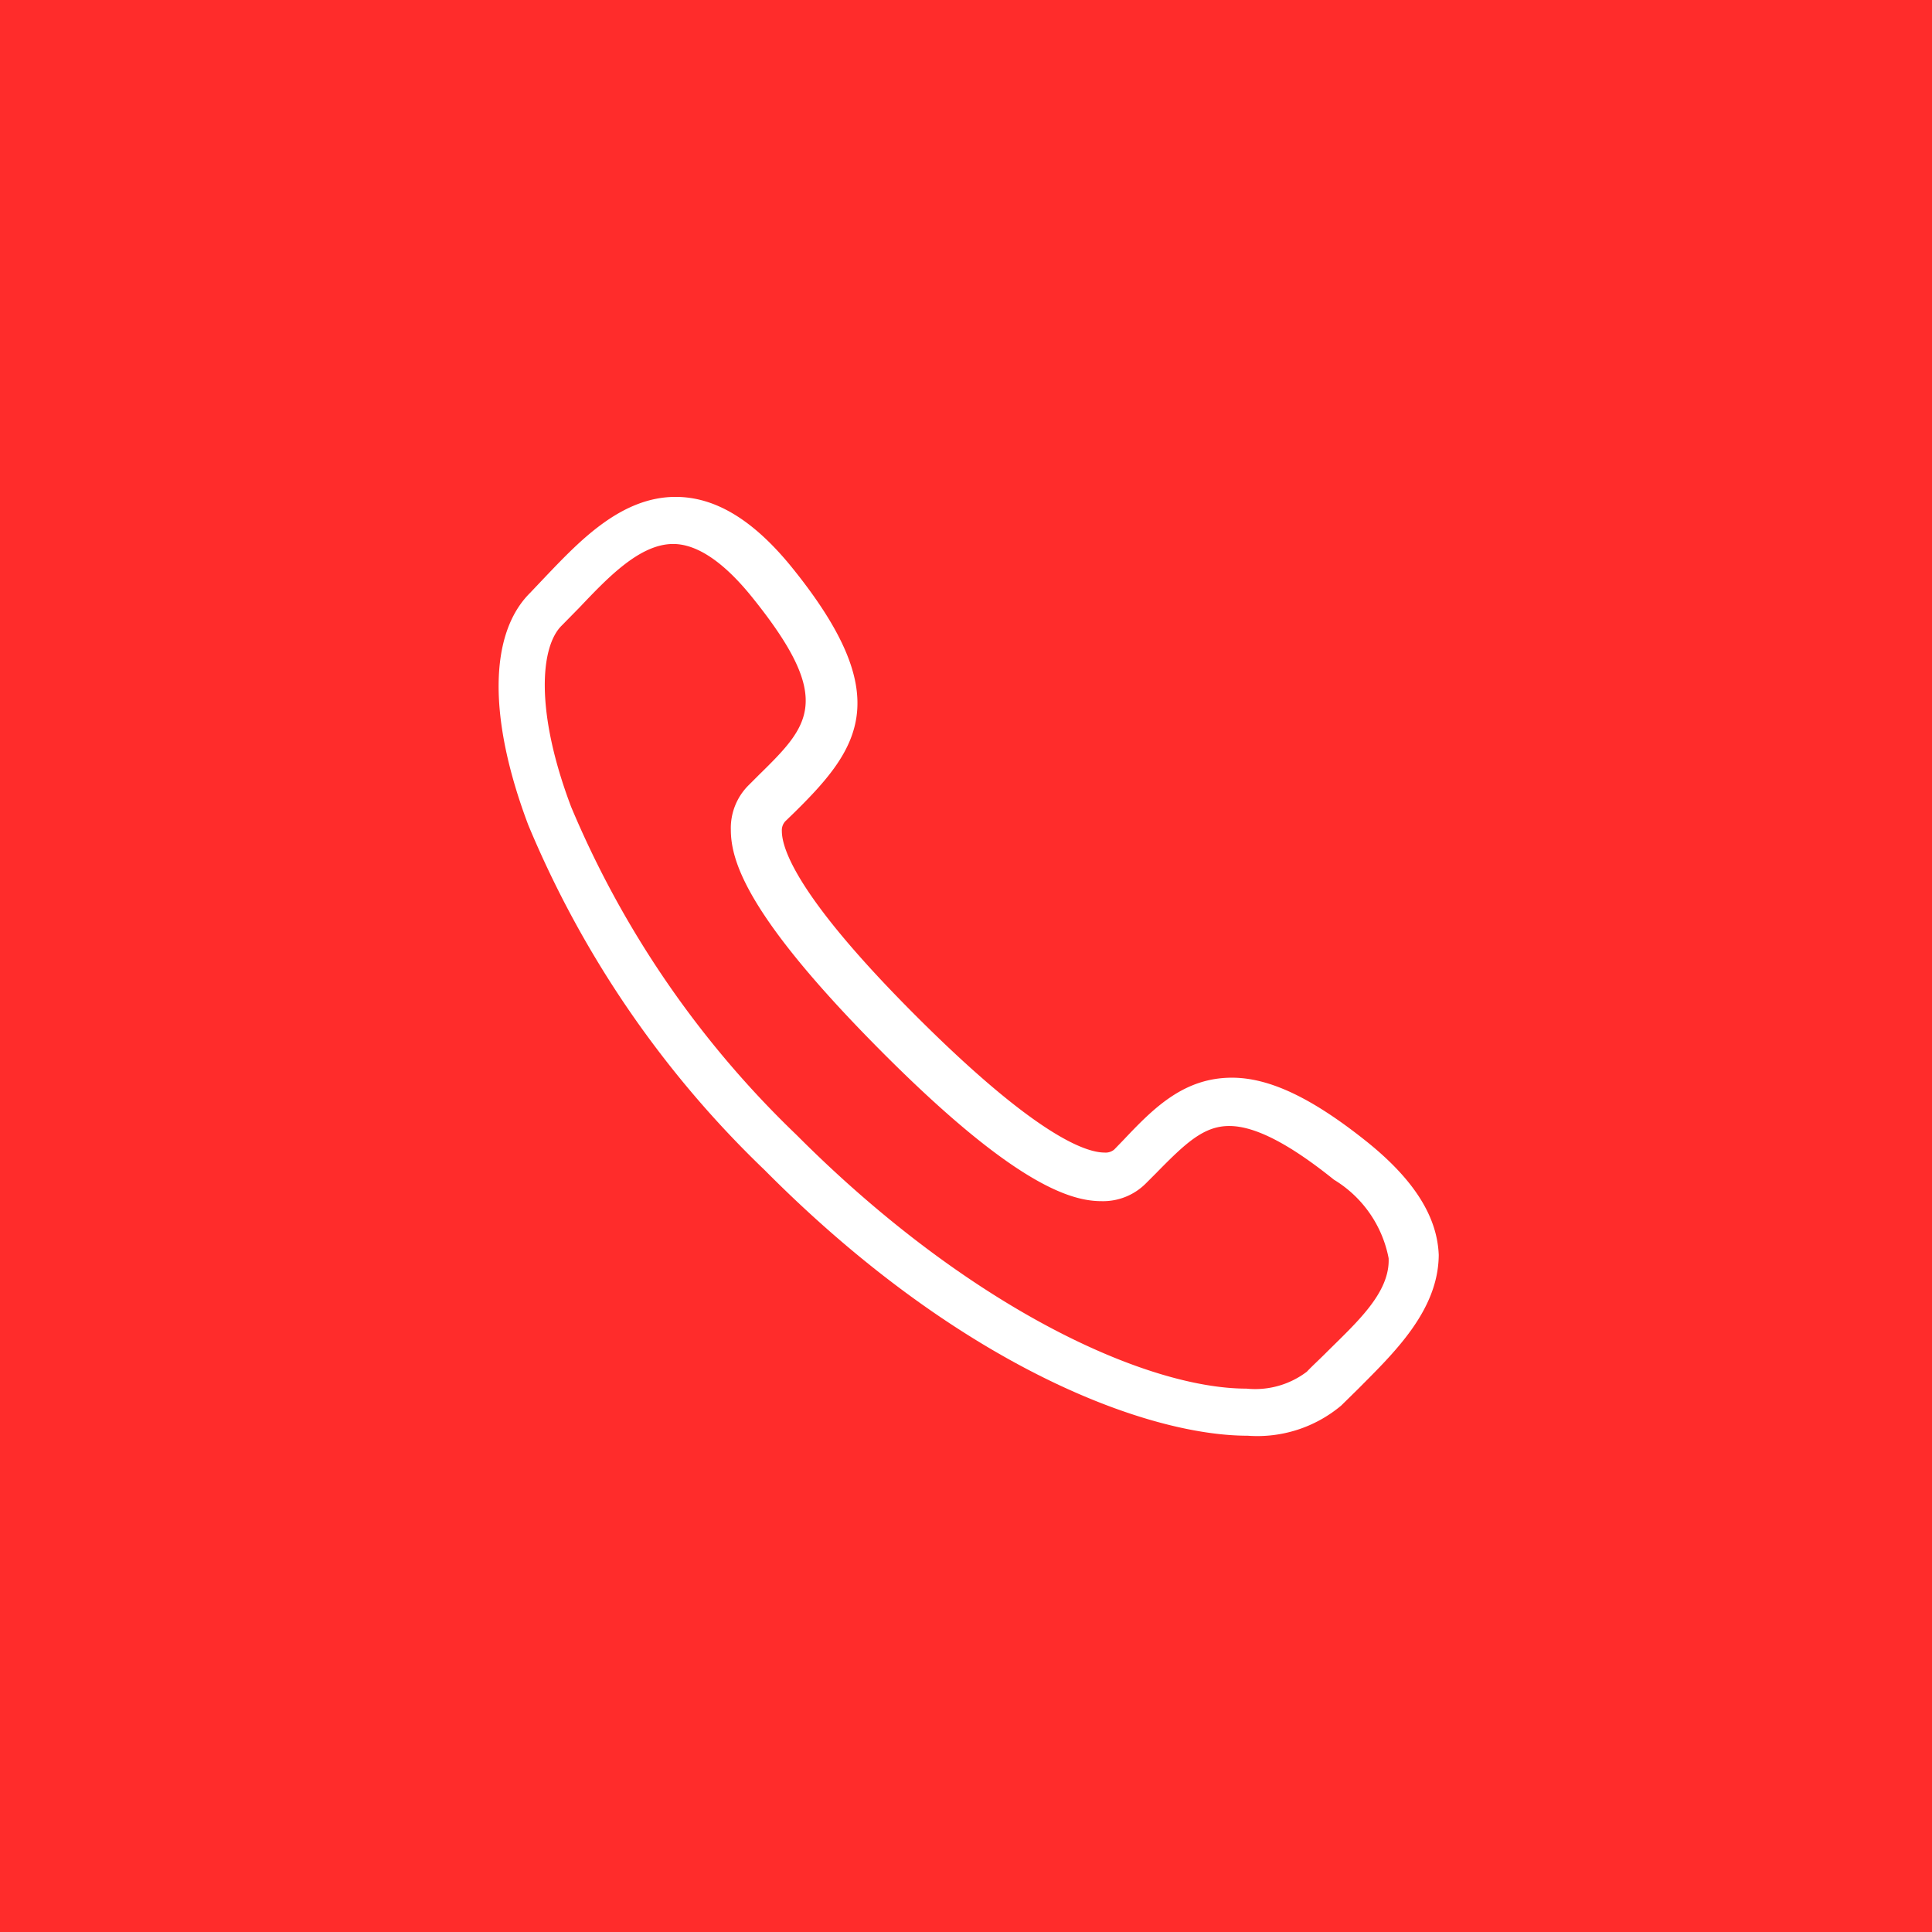
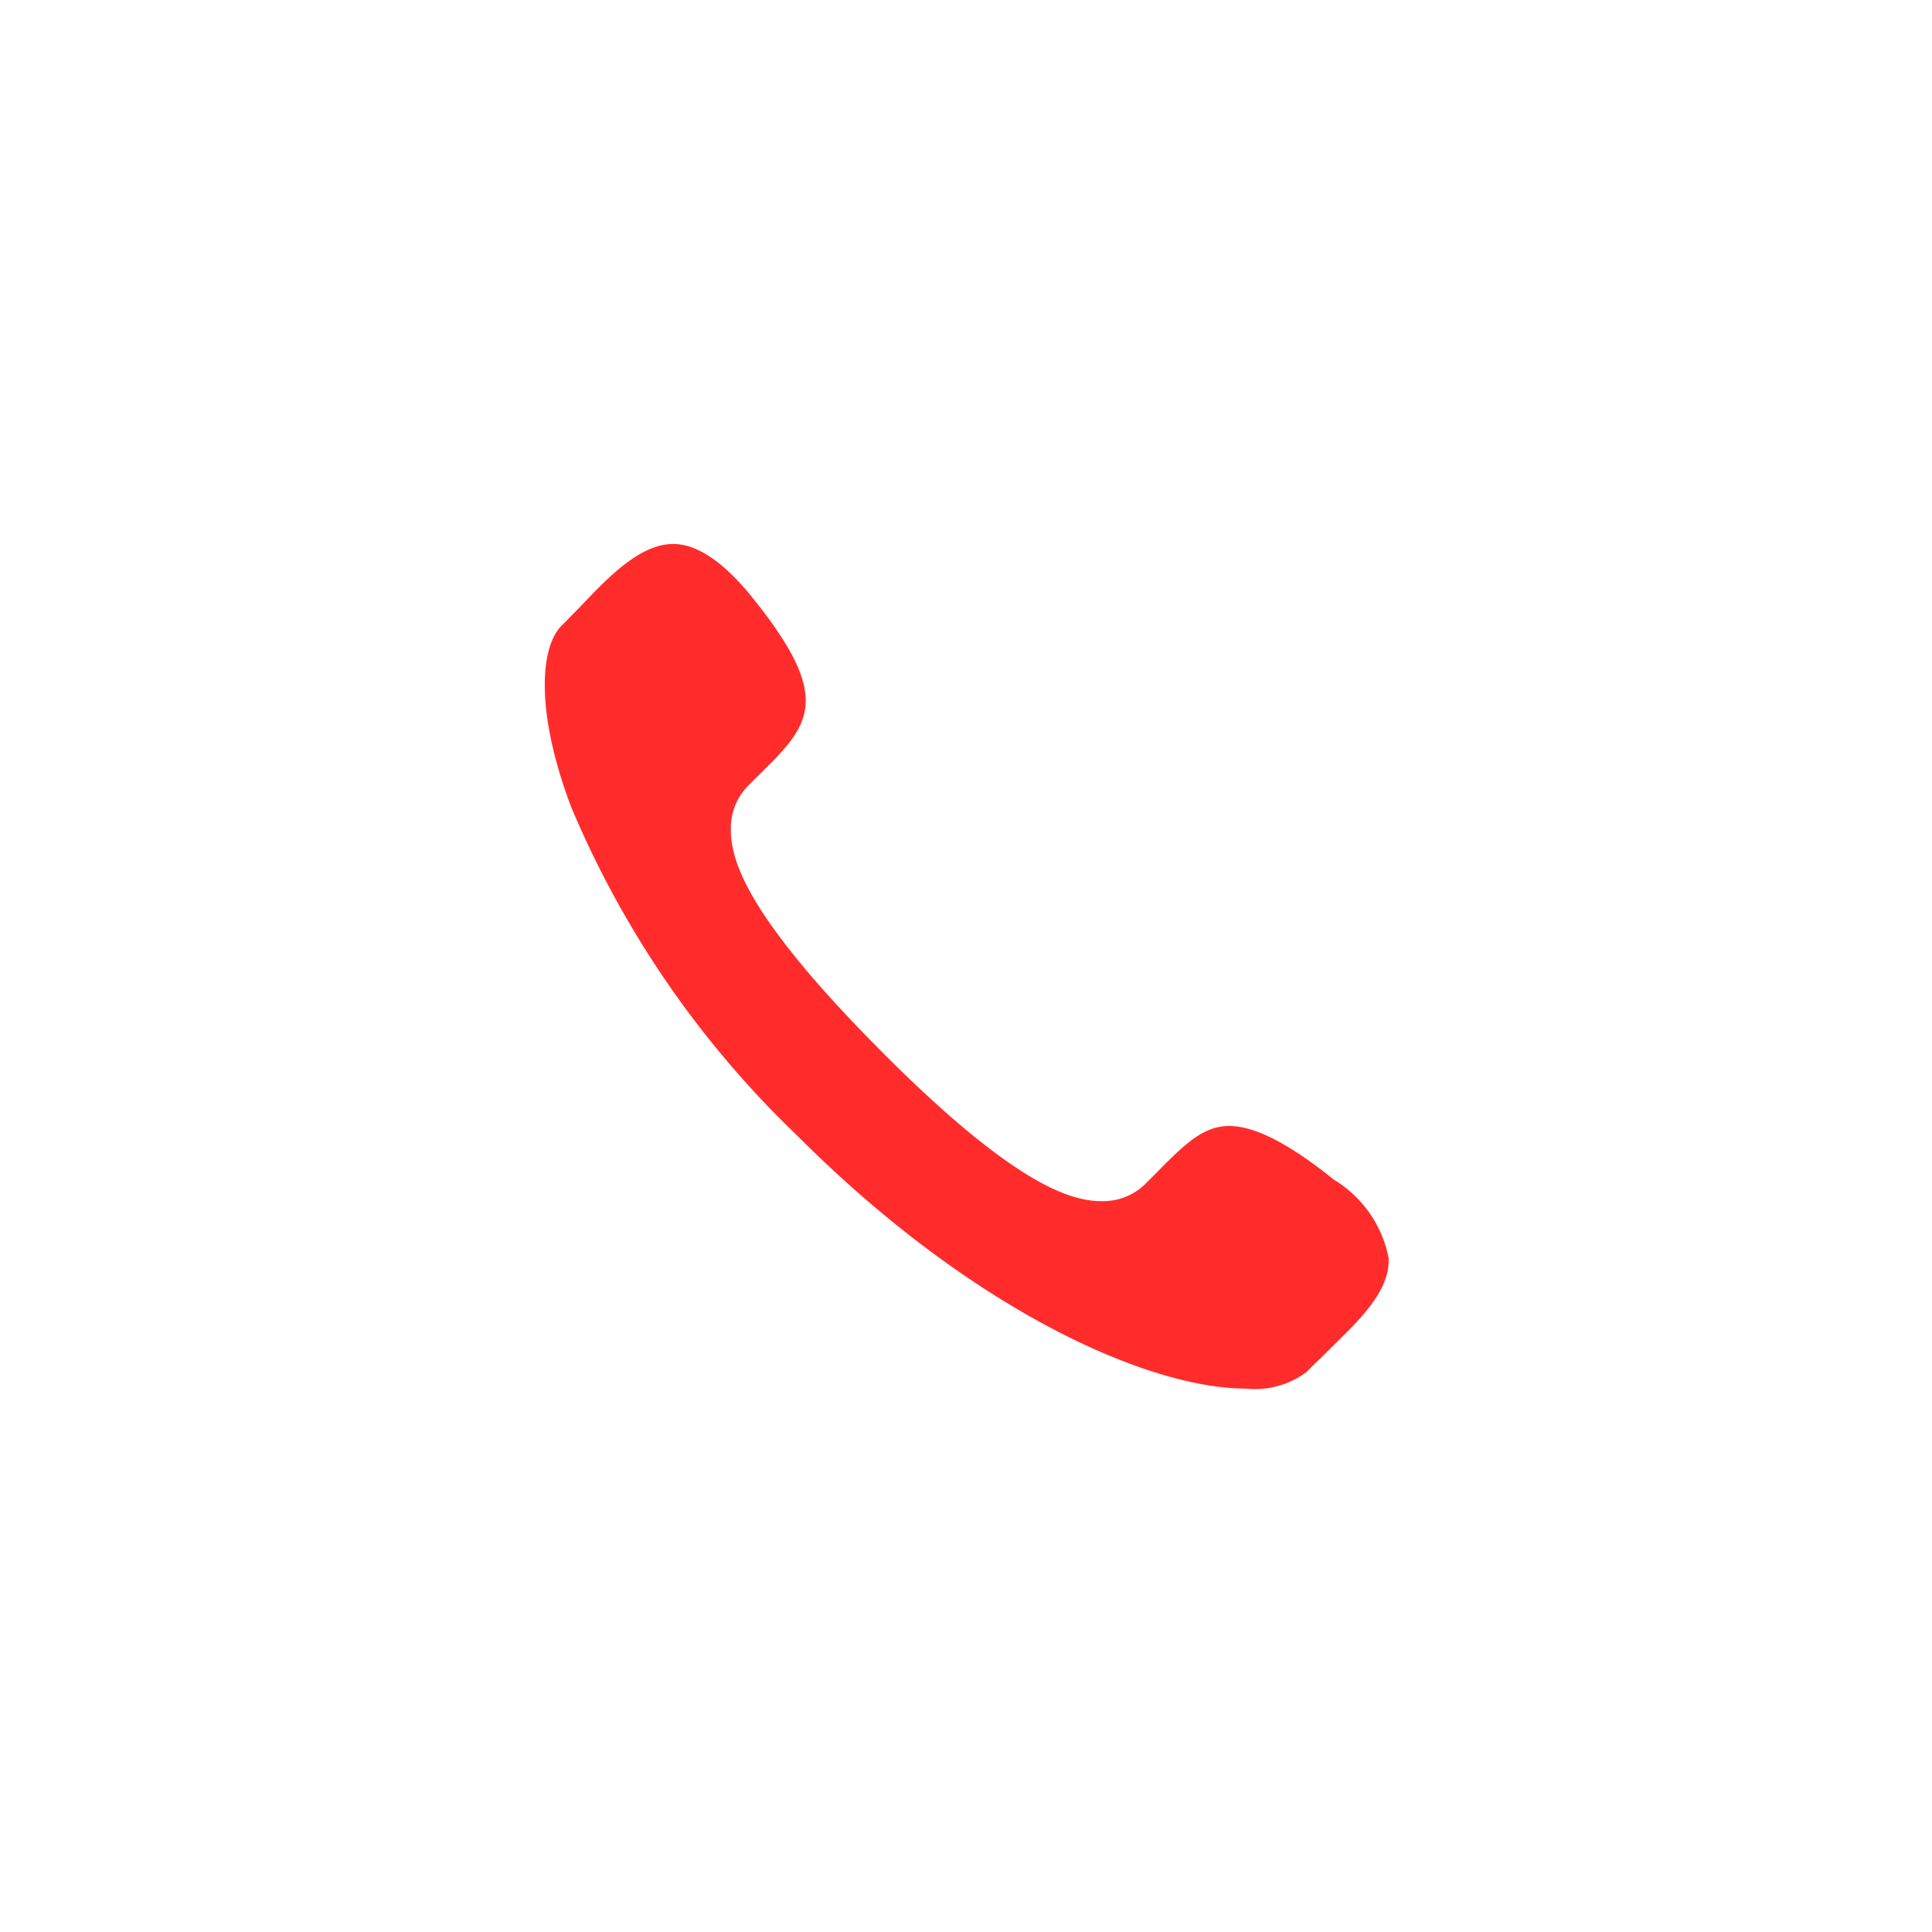
<svg xmlns="http://www.w3.org/2000/svg" data-name="Layer 1" viewBox="0 0 64 64">
  <defs>
    <style>.cls-1{fill:#ff2c2b;}</style>
  </defs>
  <path class="cls-1" d="M44.19,39.08c-1.48-1.19-2.62-1.78-3.47-1.78s-1.45.57-2.44,1.58l-.33.33a2,2,0,0,1-1.46.58c-1,0-2.88-.52-7.33-5s-4.95-6.29-4.95-7.31a2,2,0,0,1,.58-1.46l.33-.33c1.69-1.66,2.54-2.5-.2-5.9-.94-1.17-1.83-1.77-2.62-1.77-1.11,0-2.17,1.12-3.11,2.11l-.59.6c-.7.7-.88,2.83.32,6a32.43,32.43,0,0,0,7.46,10.86C32.14,43.37,38,46,41.29,46a2.83,2.83,0,0,0,2-.56c.19-.2.4-.39.6-.59,1-1,2.16-2,2.11-3.17A3.9,3.9,0,0,0,44.19,39.08Z" />
-   <path class="cls-1" d="M0,0V64H64V0ZM45,46l-.57.56a4.32,4.32,0,0,1-3.1,1c-3.34,0-9.55-2.3-16-8.8a33.87,33.87,0,0,1-7.83-11.43c-1.33-3.52-1.31-6.33.06-7.69l.55-.58c1.11-1.16,2.48-2.6,4.27-2.6,1.33,0,2.6.78,3.88,2.37,3.4,4.22,2.24,5.93.08,8.06l-.33.32a.44.44,0,0,0-.11.32c0,.63.59,2.28,4.49,6.17s5.56,4.48,6.2,4.48a.44.44,0,0,0,.32-.1l.31-.32c1-1.06,2-2.06,3.59-2.06,1.25,0,2.67.68,4.48,2.13,1.54,1.24,2.32,2.46,2.37,3.74C47.65,43.42,46.16,44.83,45,46Z" />
</svg>